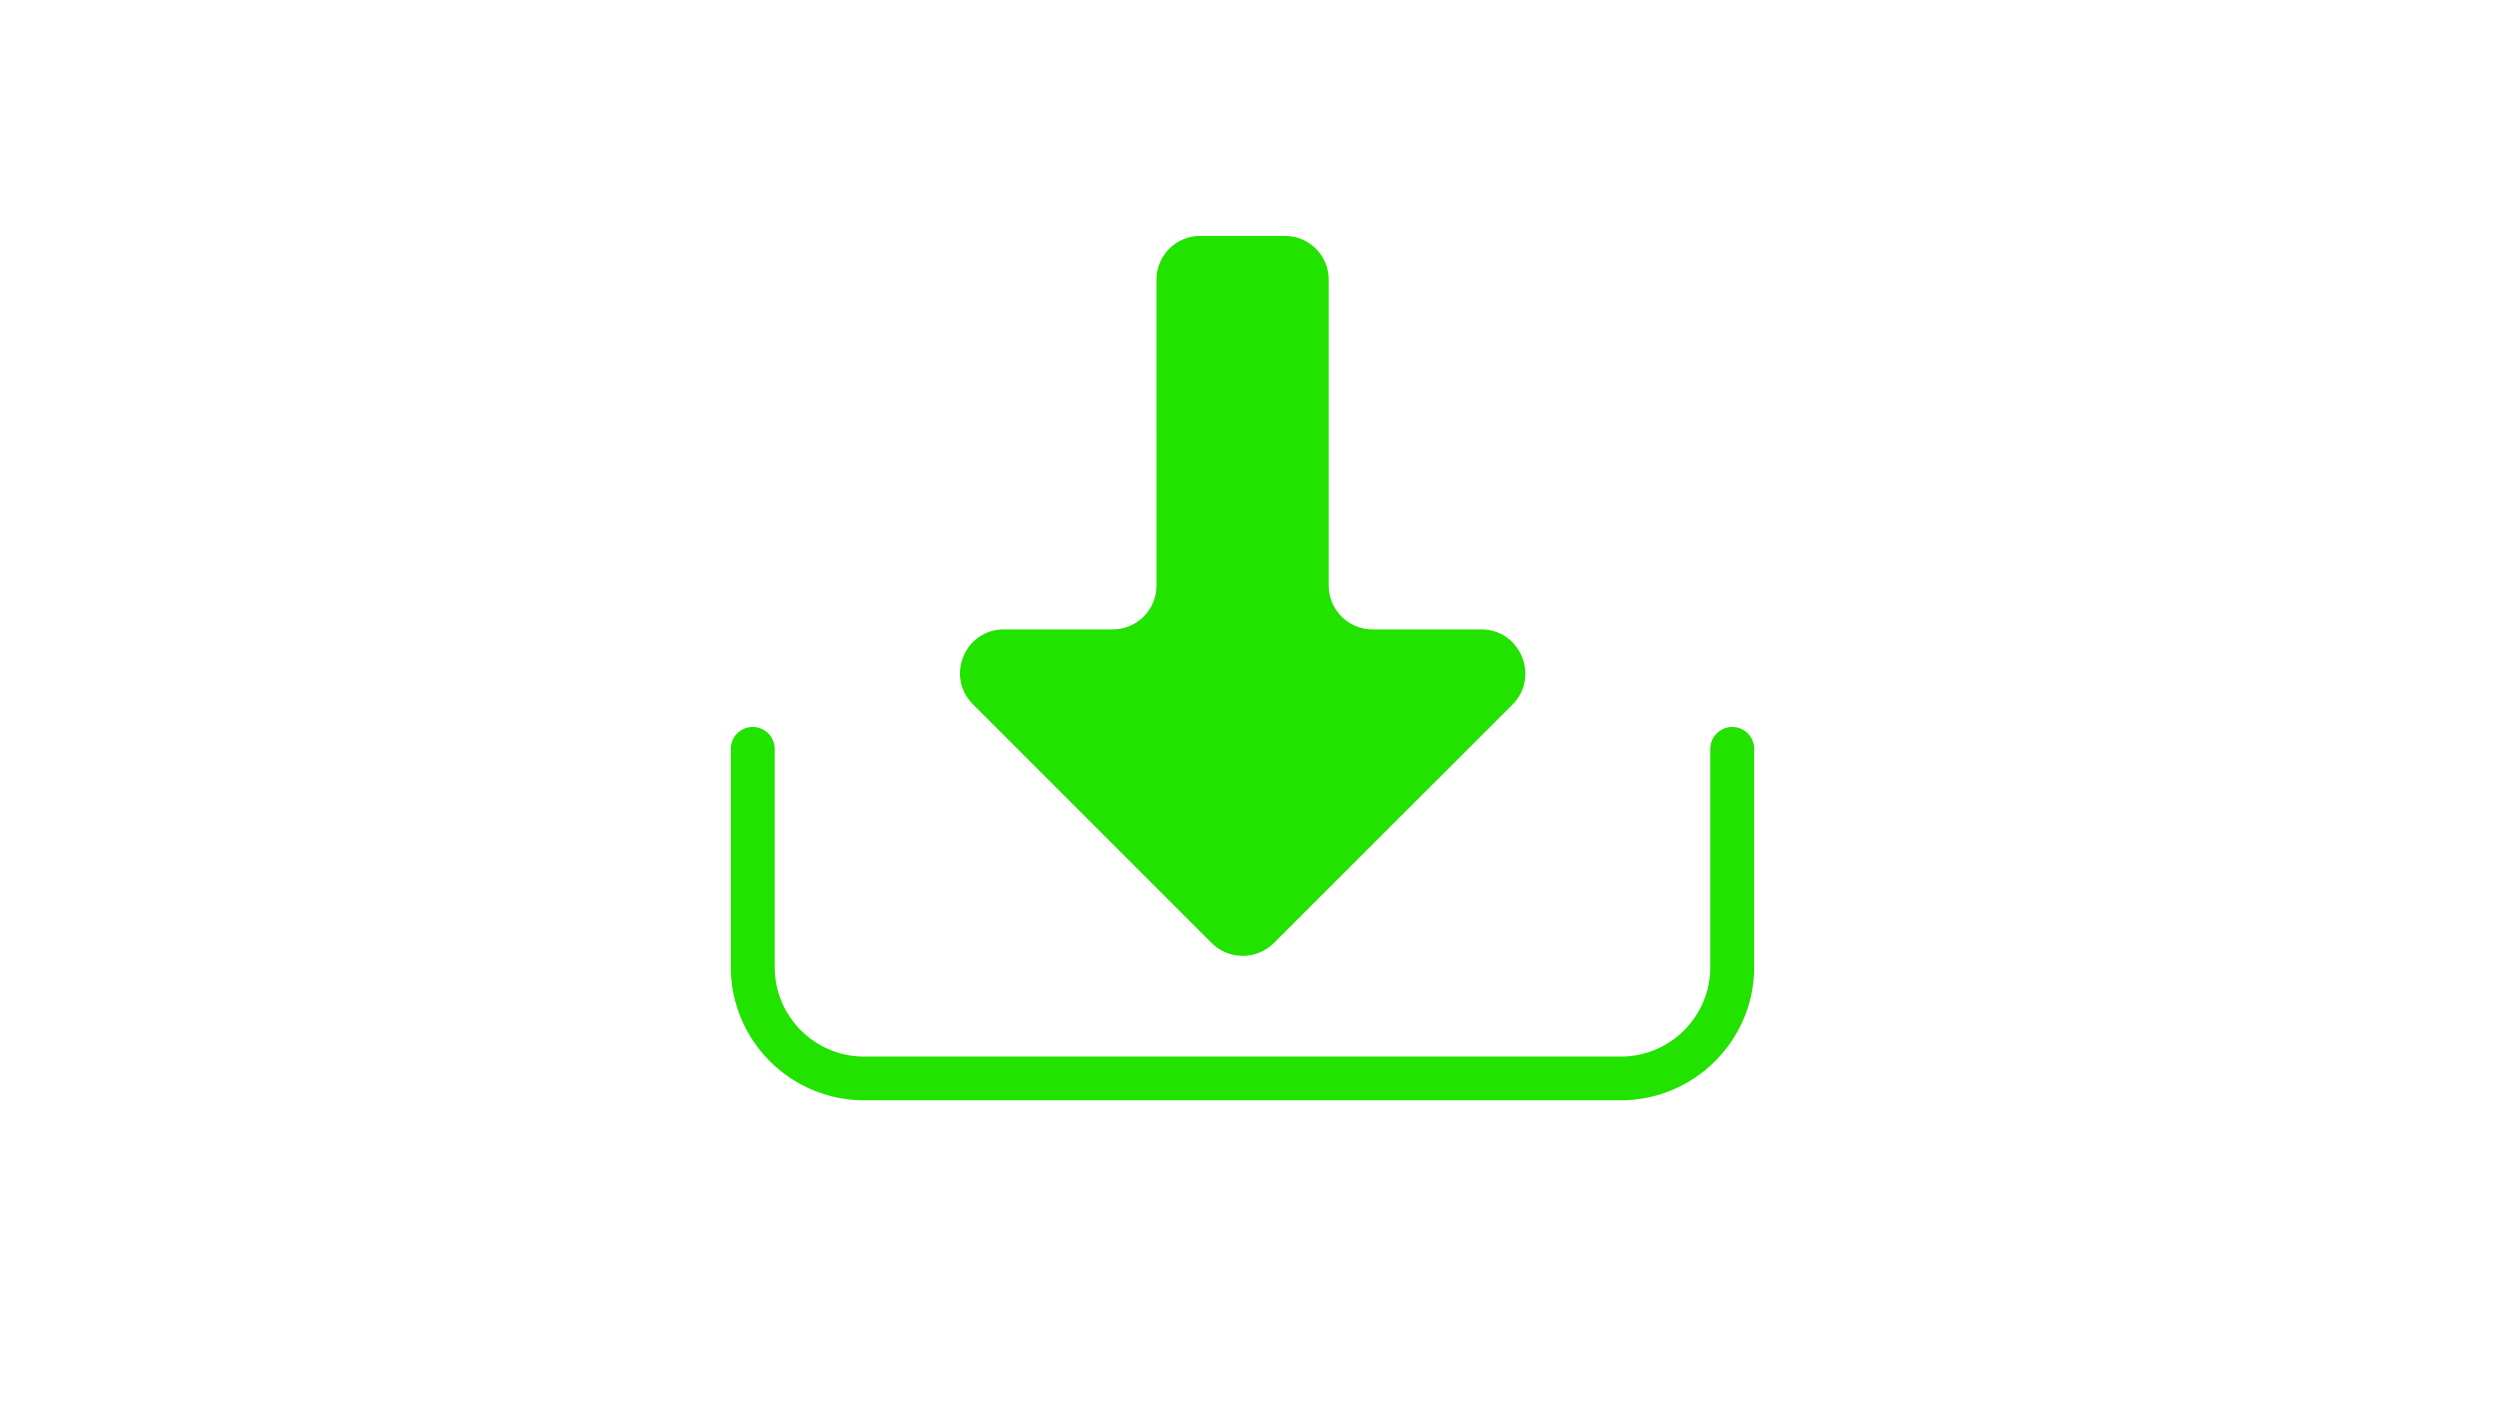
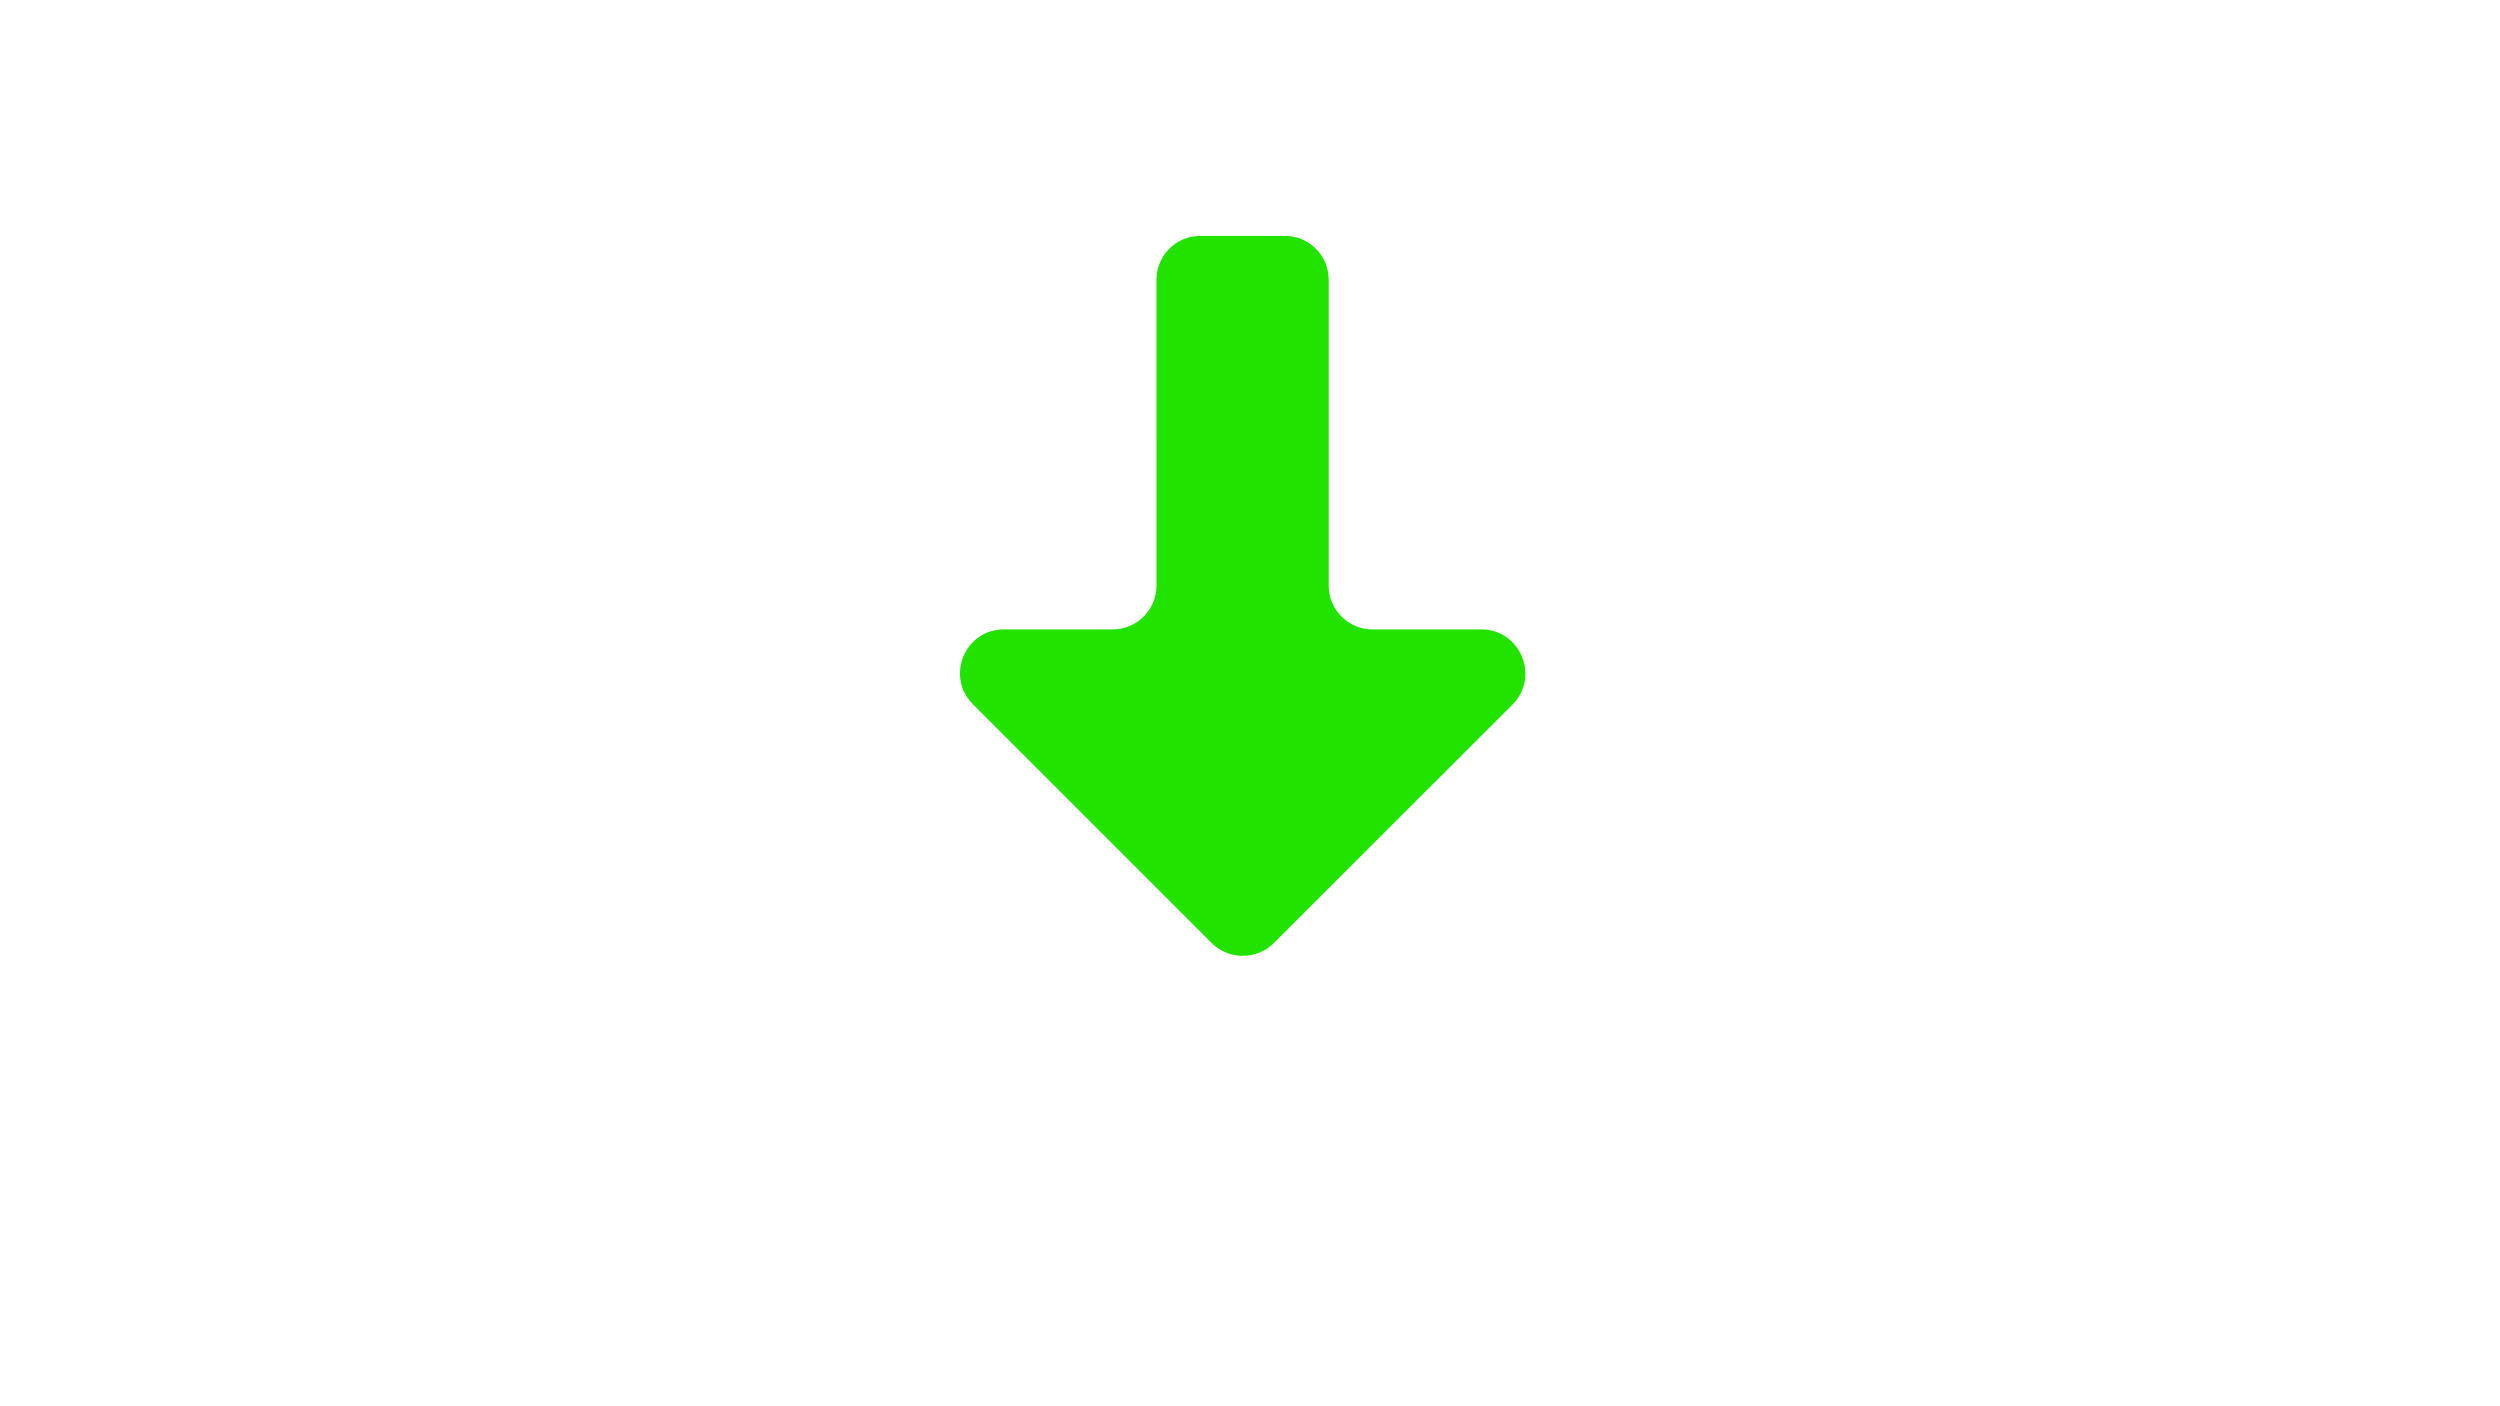
<svg xmlns="http://www.w3.org/2000/svg" version="1.1" id="Layer_1" x="0px" y="0px" viewBox="0 0 1366 768" style="enable-background:new 0 0 1366 768;" xml:space="preserve">
  <style type="text/css">
	.st0{fill:#22E200;}
</style>
  <g>
    <g>
-       <path class="st0" d="M885.6,601.2H472.1c-40.1,0-72.8-32.6-72.8-72.8V409.2c0-6.6,5.4-12,12-12s12,5.4,12,12v119.3    c0,26.9,21.9,48.8,48.8,48.8h413.6c26.9,0,48.8-21.9,48.8-48.8V409.2c0-6.6,5.4-12,12-12s12,5.4,12,12v119.3    C958.4,568.6,925.7,601.2,885.6,601.2z" />
-     </g>
+       </g>
    <g>
      <path class="st0" d="M809.4,343.9h-59.5c-13.2,0-23.9-10.7-23.9-23.9V152.8c0-13.2-10.7-23.9-23.9-23.9h-46.3    c-13.2,0-23.9,10.7-23.9,23.9V320c0,13.2-10.7,23.9-23.9,23.9h-59.5c-21.3,0-32,25.8-16.9,40.9l130.5,130.5    c9.3,9.3,24.5,9.3,33.9,0l130.6-130.5C841.4,369.7,830.7,343.9,809.4,343.9z" />
    </g>
  </g>
</svg>